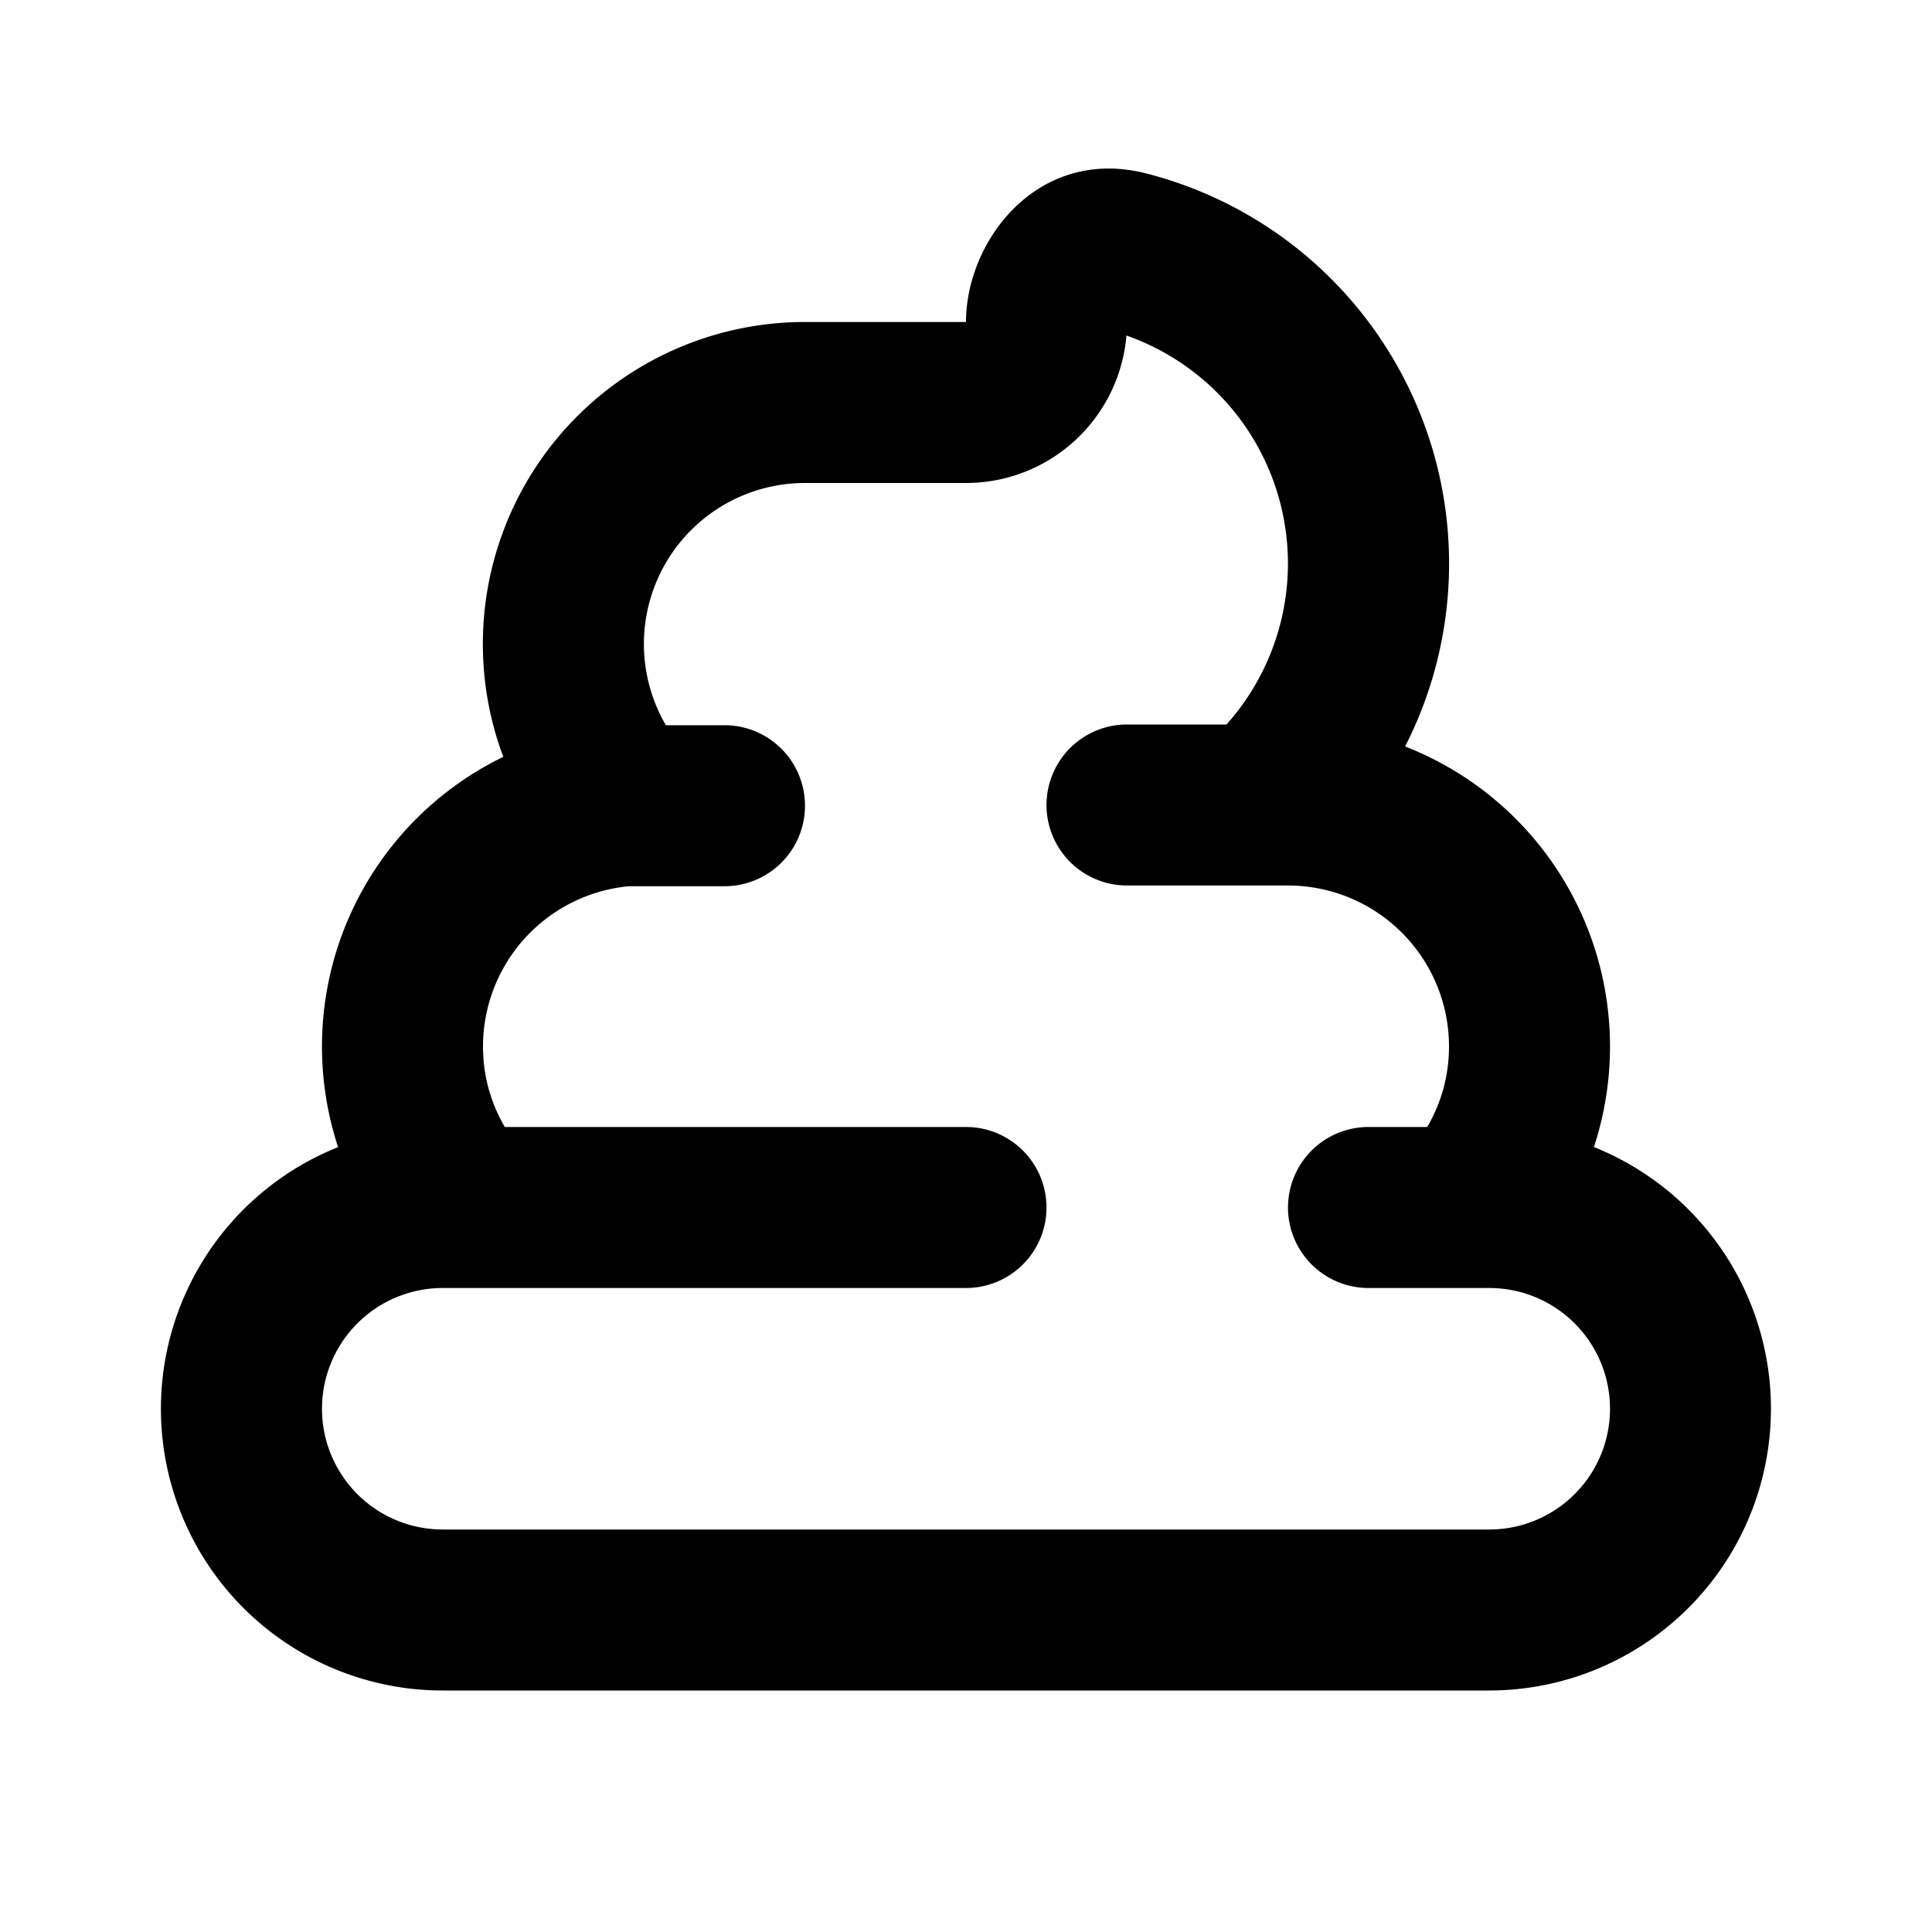
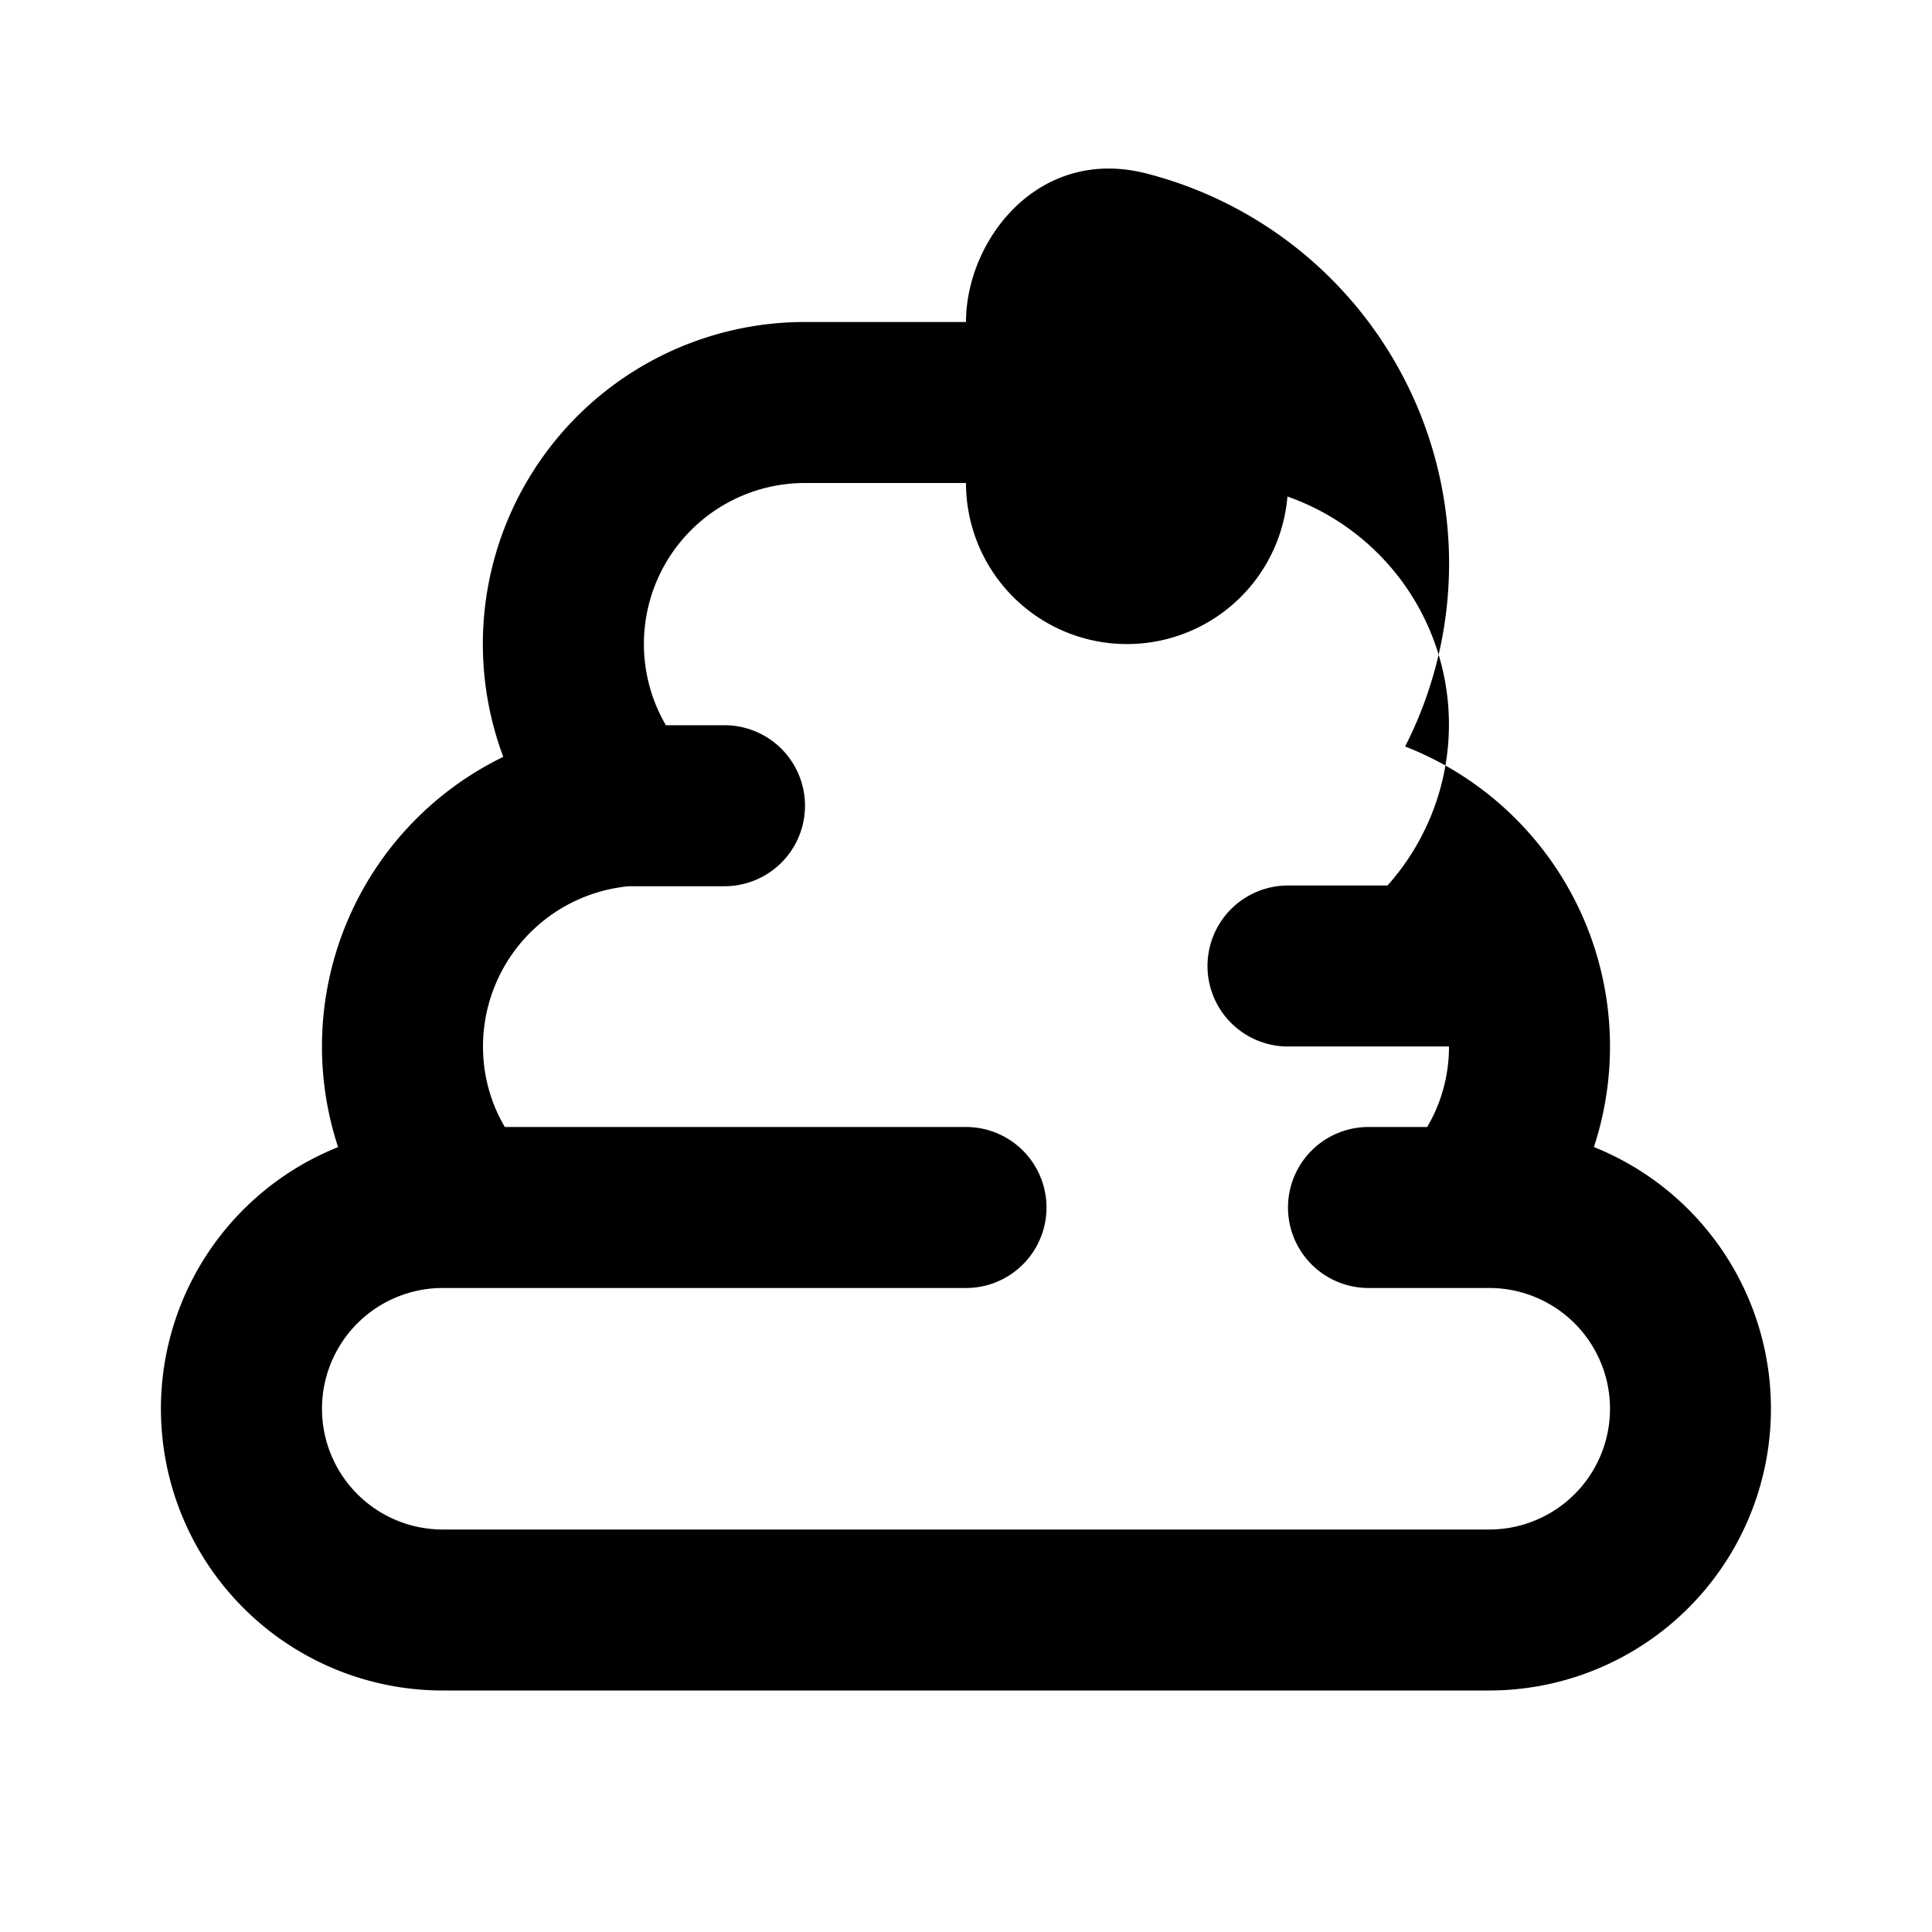
<svg xmlns="http://www.w3.org/2000/svg" fill="none" viewBox="0 0 24 24">
-   <path fill="#000" fill-rule="evenodd" d="M12 4c0-1.012.894-2.187 2.237-1.846a5.002 5.002 0 0 1 3.218 7.119 4.001 4.001 0 0 1 2.345 4.976A3.501 3.501 0 0 1 18.5 21h-13a3.5 3.5 0 0 1-1.3-6.75 4 4 0 0 1 2.052-4.848A4 4 0 0 1 10 4h2.001Zm-4.187 7.009A2 2 0 0 0 6 13c0 .366.098.706.271 1H12a1 1 0 1 1 0 2H5.5a1.5 1.5 0 0 0 0 3h13a1.5 1.5 0 1 0 0-3H17a1 1 0 1 1 0-2h.729c.173-.294.271-.634.271-1a2 2 0 0 0-2-2h-2a1 1 0 1 1 0-2h1.236a3.002 3.002 0 0 0-1.243-4.832A2 2 0 0 1 12 6h-2a2 2 0 0 0-1.728 3.009H9a1 1 0 0 1 0 2H7.813Z" clip-rule="evenodd" />
+   <path fill="#000" fill-rule="evenodd" d="M12 4c0-1.012.894-2.187 2.237-1.846a5.002 5.002 0 0 1 3.218 7.119 4.001 4.001 0 0 1 2.345 4.976A3.501 3.501 0 0 1 18.5 21h-13a3.5 3.5 0 0 1-1.3-6.75 4 4 0 0 1 2.052-4.848A4 4 0 0 1 10 4h2.001Zm-4.187 7.009A2 2 0 0 0 6 13c0 .366.098.706.271 1H12a1 1 0 1 1 0 2H5.5a1.5 1.5 0 0 0 0 3h13a1.5 1.5 0 1 0 0-3H17a1 1 0 1 1 0-2h.729c.173-.294.271-.634.271-1h-2a1 1 0 1 1 0-2h1.236a3.002 3.002 0 0 0-1.243-4.832A2 2 0 0 1 12 6h-2a2 2 0 0 0-1.728 3.009H9a1 1 0 0 1 0 2H7.813Z" clip-rule="evenodd" />
</svg>